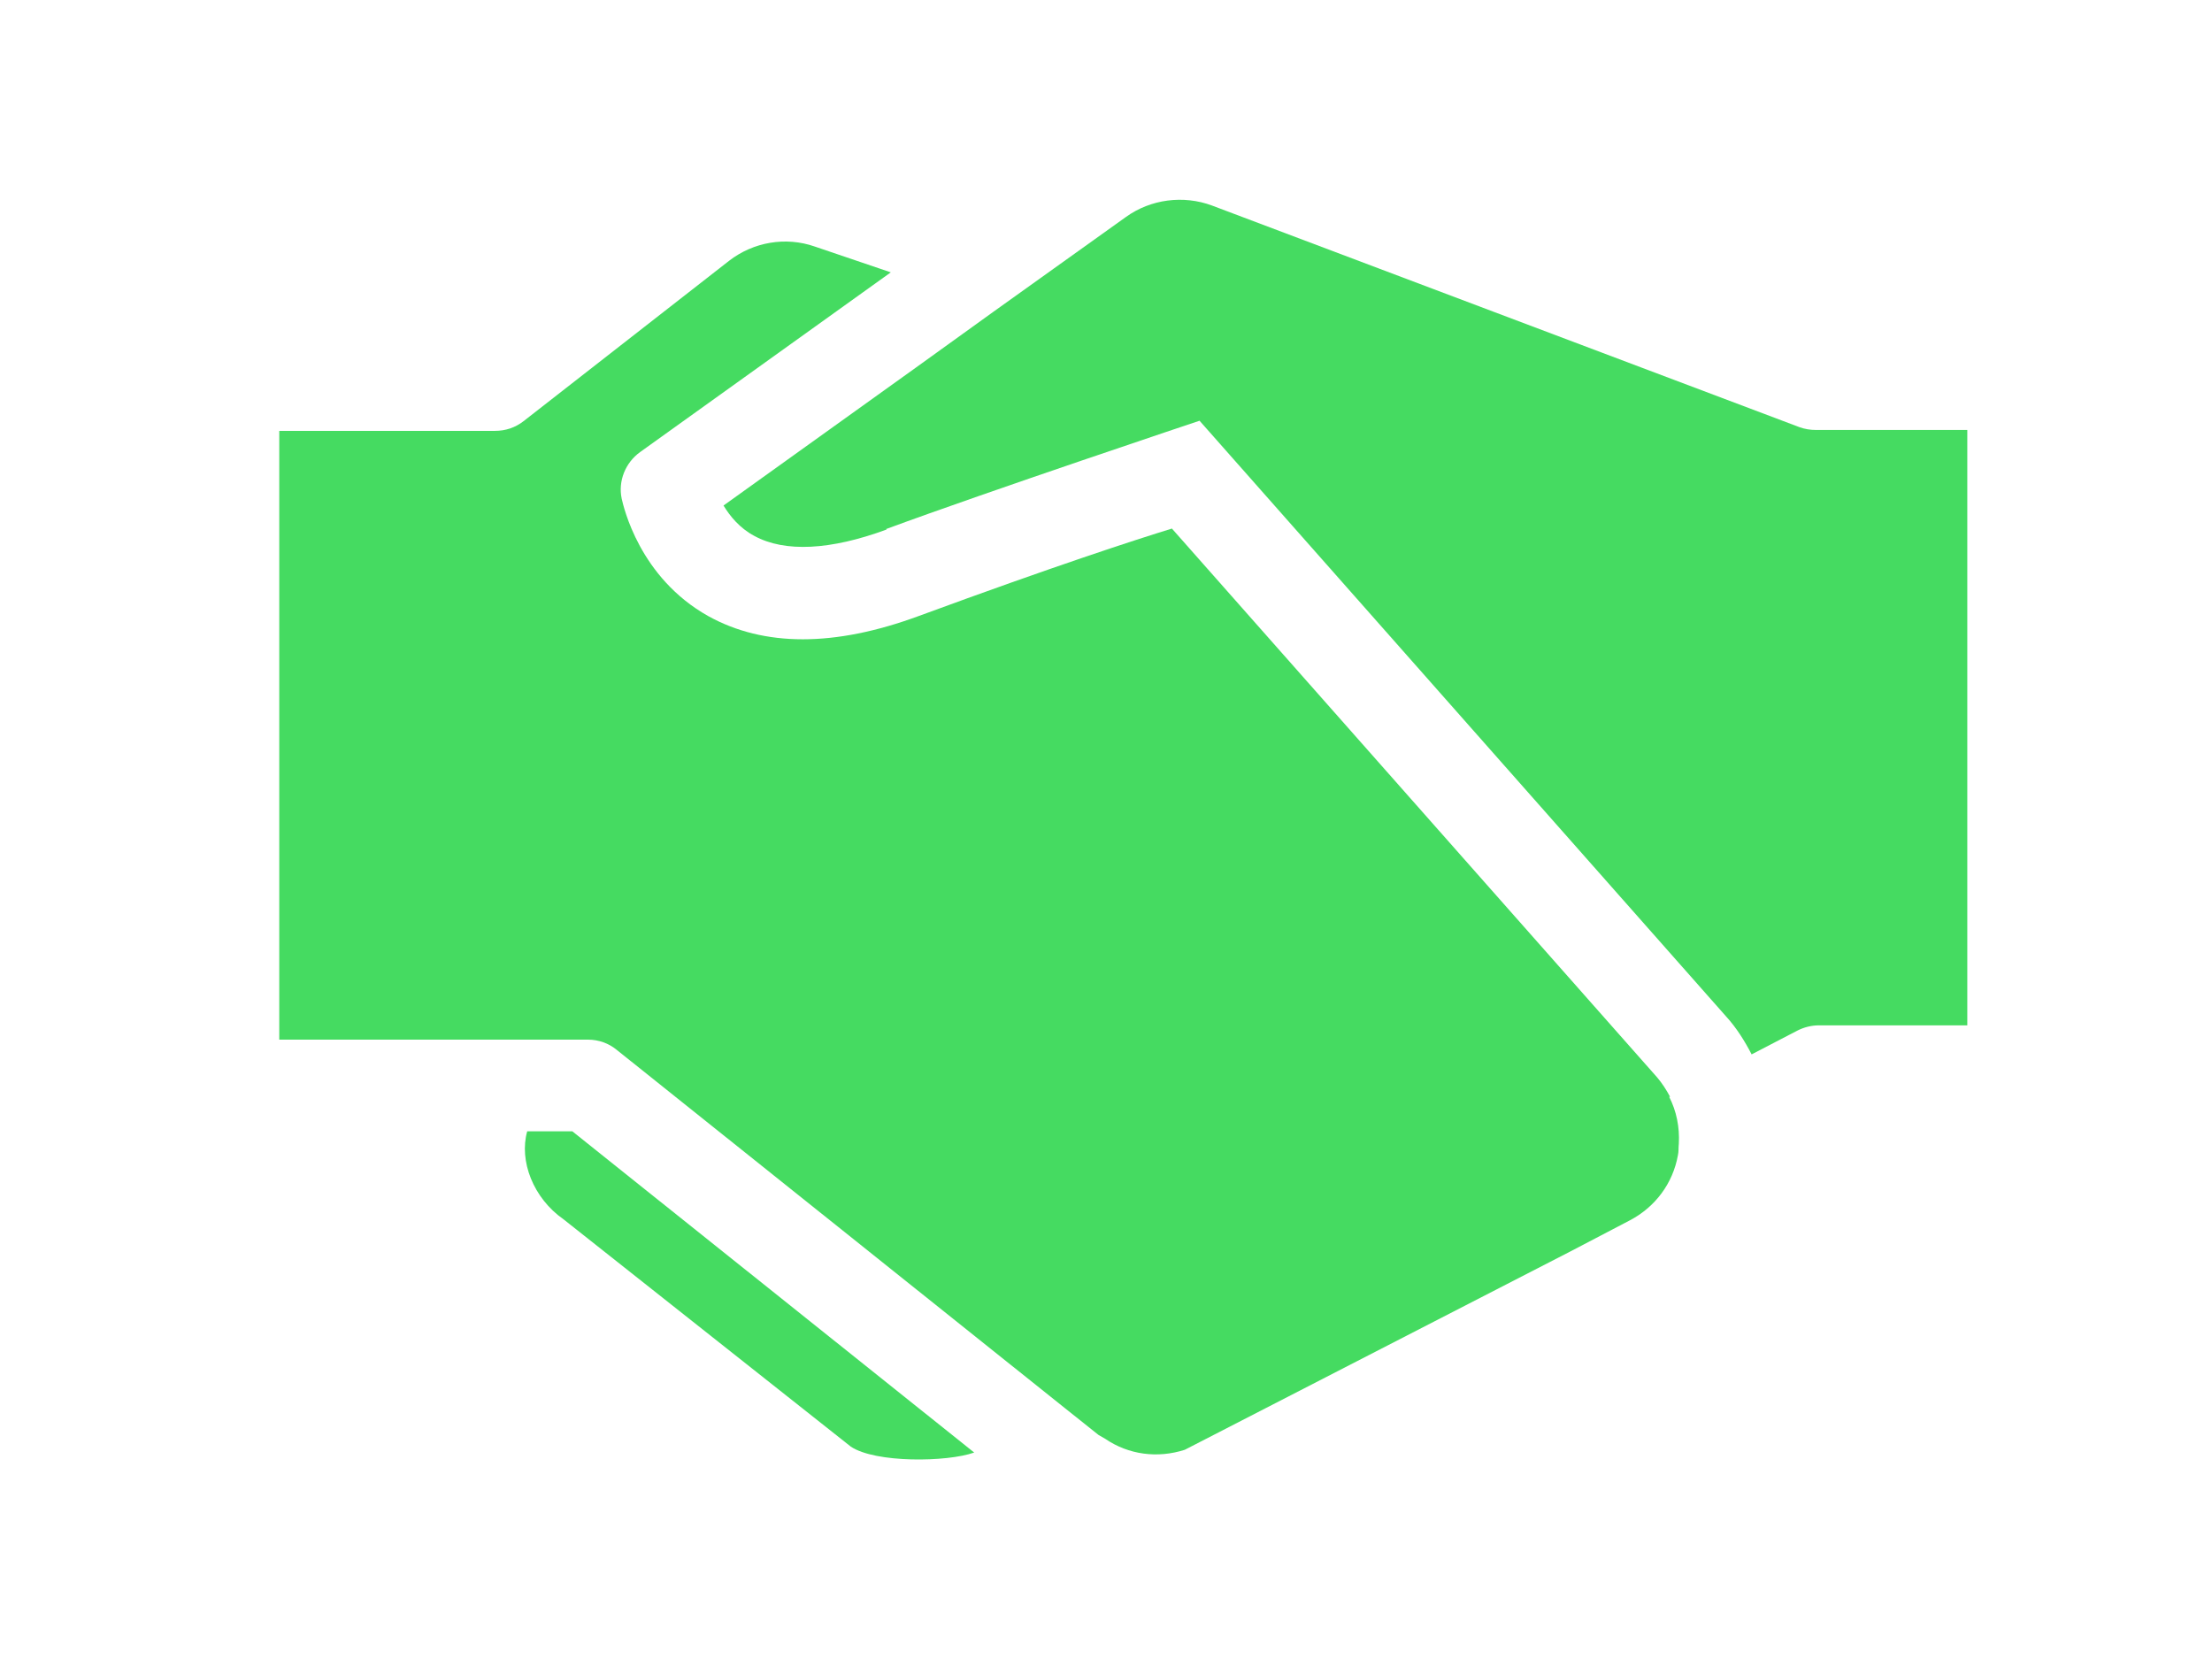
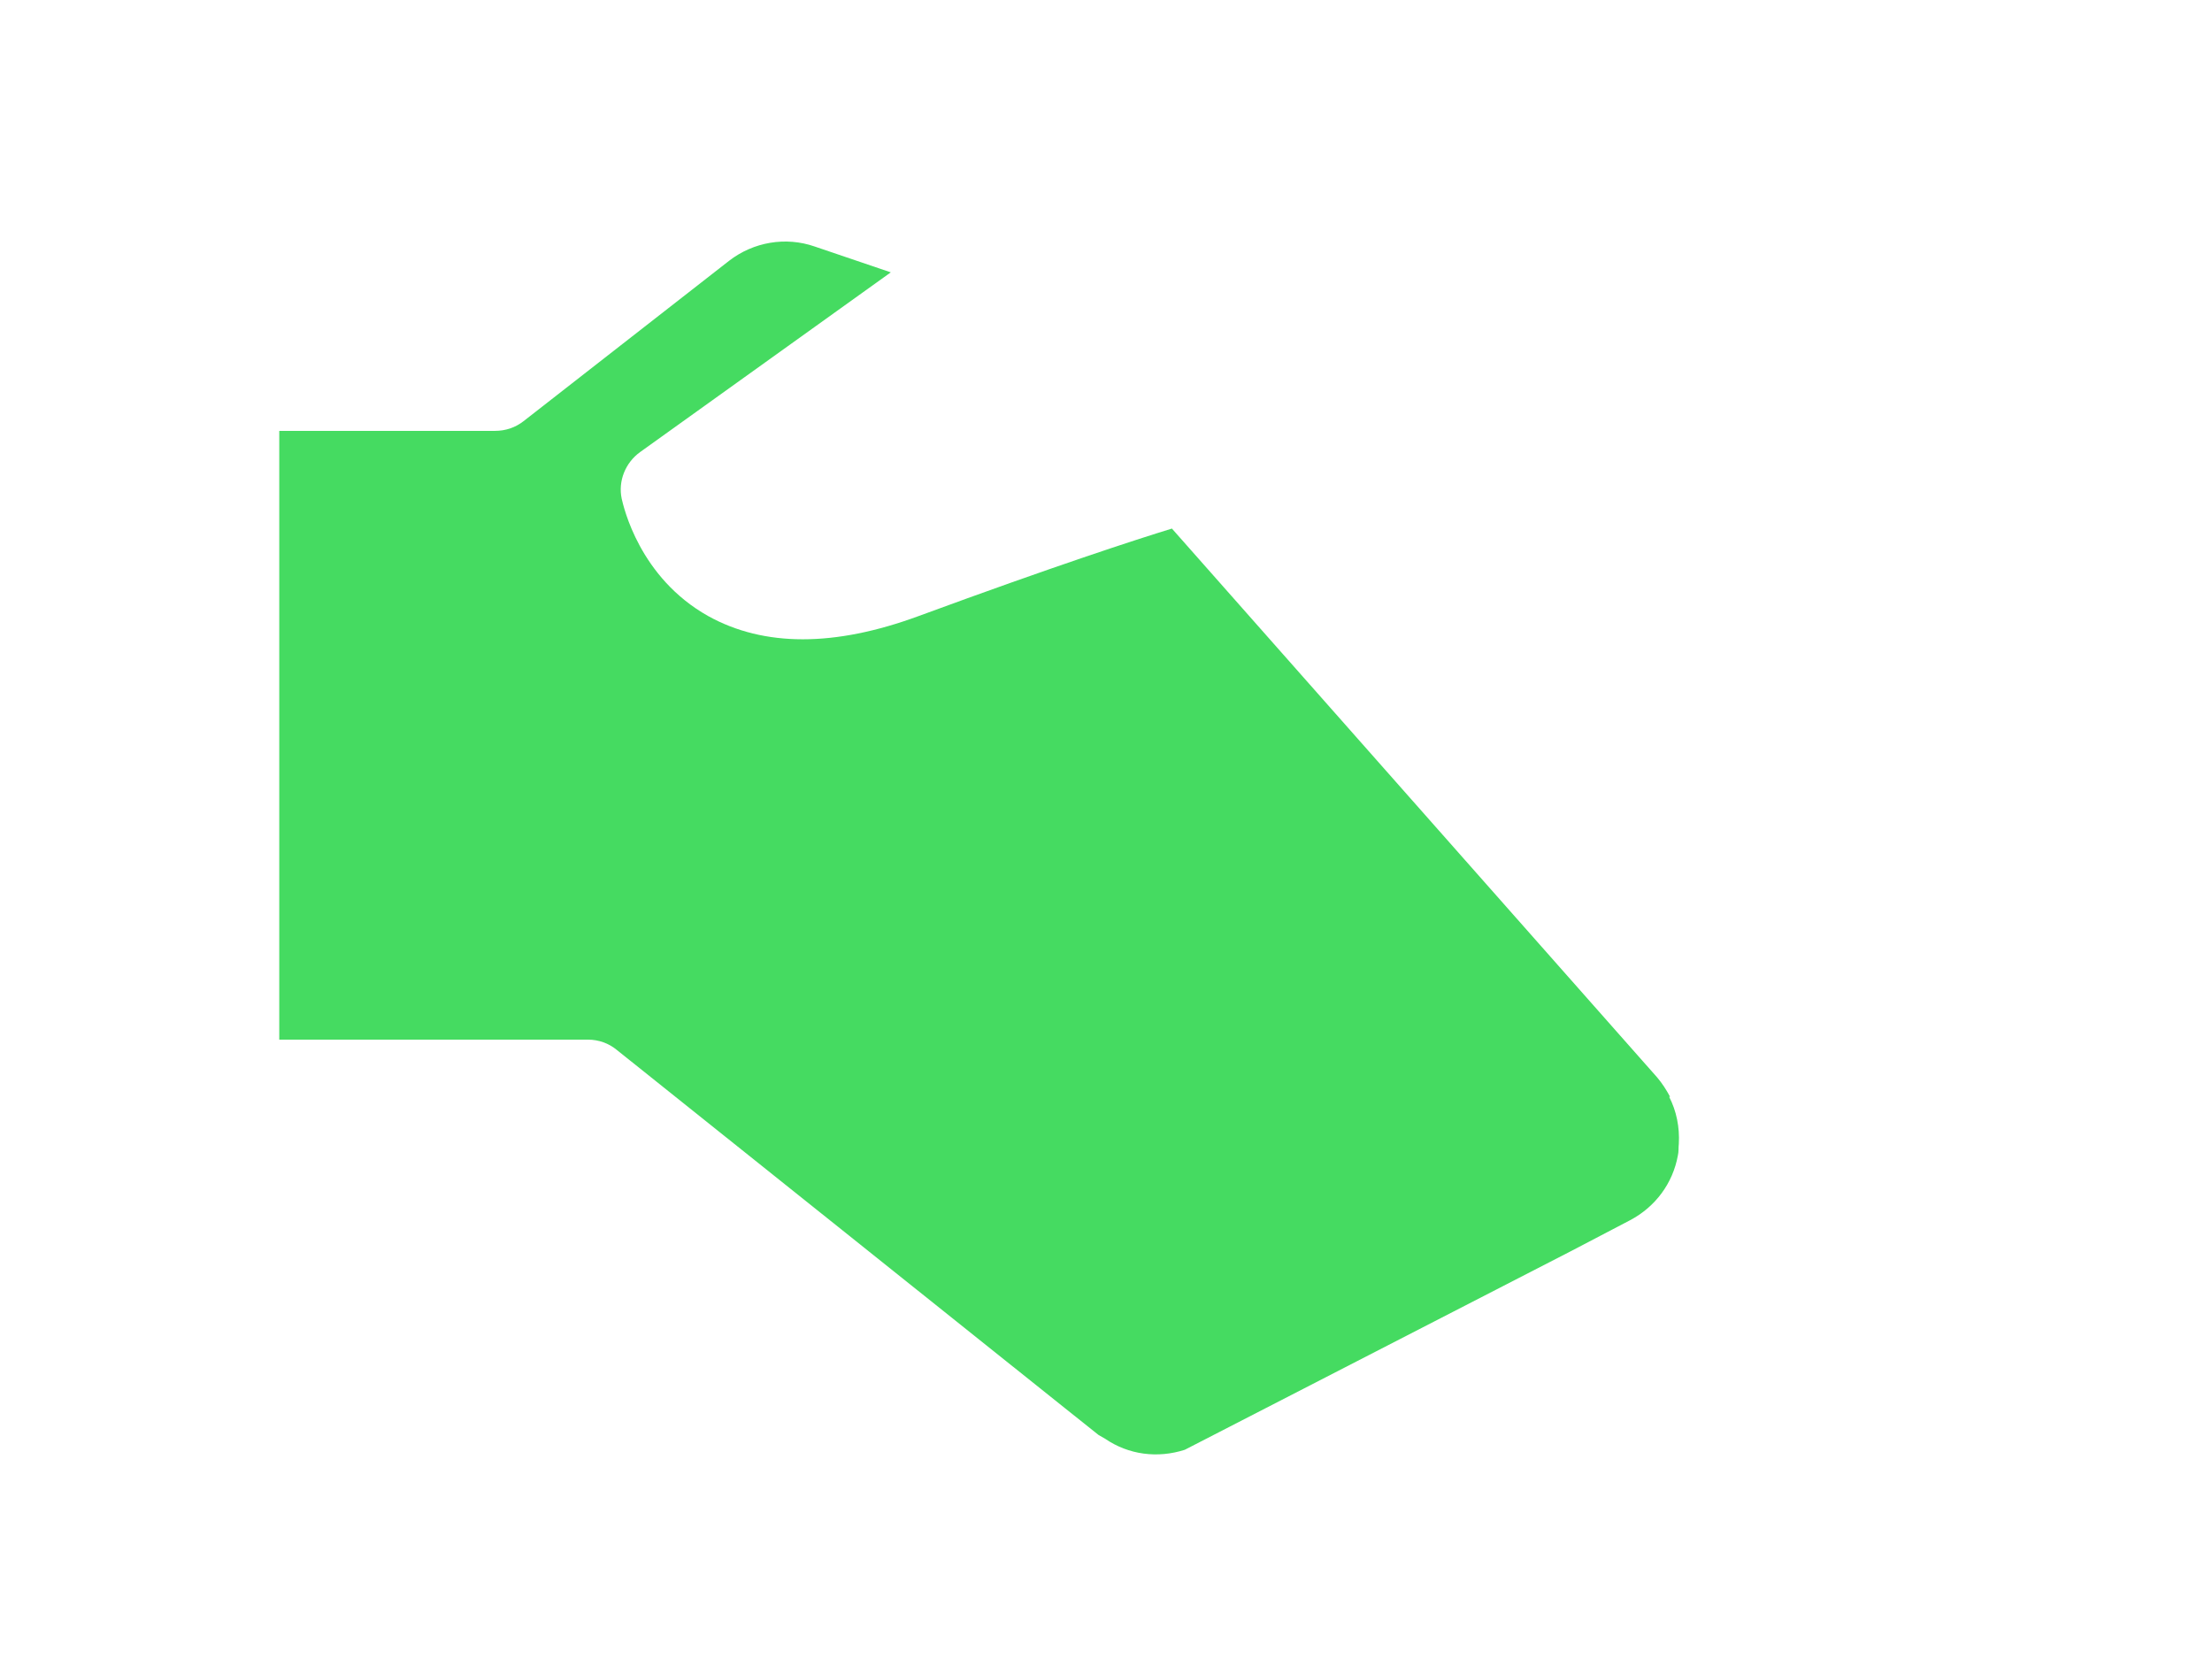
<svg xmlns="http://www.w3.org/2000/svg" width="128" height="96" viewBox="0 0 128 96" fill="none">
-   <path d="M30.507 65.466C30.027 67.173 30.853 69.333 32.613 70.56L49.227 83.706C50.64 84.666 54.8 84.613 56.373 84.053L33.12 65.466H30.48H30.507Z" fill="#45DB61" />
-   <path d="M51.307 30.64C48.053 31.84 45.413 31.973 43.653 31.013C42.8 30.56 42.24 29.866 41.867 29.253L52.987 21.28L57.467 18.053L65.147 12.56C66.587 11.52 68.48 11.28 70.133 11.893L104.133 24.72C104.427 24.826 104.747 24.88 105.067 24.88H113.84V59.333H105.253C104.827 59.333 104.4 59.44 104.027 59.627L101.36 61.013C100.96 60.24 100.48 59.467 99.867 58.8L69.413 24.346C69.413 24.346 57.2 28.427 51.28 30.613L51.307 30.64Z" fill="#45DB61" />
  <path d="M96.64 63.466C96.427 63.066 96.187 62.693 95.894 62.346L67.814 30.586C65.734 31.226 61.12 32.72 53.147 35.653C48.294 37.44 44.214 37.44 40.987 35.653C36.987 33.413 36.08 29.306 35.974 28.853C35.76 27.84 36.187 26.773 37.04 26.16L51.547 15.76L47.147 14.266C45.467 13.68 43.6 14 42.187 15.093L30.294 24.373C29.814 24.746 29.253 24.933 28.64 24.933H16.16V60.16H34.027C34.64 60.16 35.227 60.373 35.68 60.746L61.6 81.466L63.574 83.04C63.574 83.04 63.813 83.173 63.947 83.253C65.307 84.186 66.987 84.4 68.56 83.893L90.853 72.426L94.32 70.613C95.787 69.84 96.8 68.48 97.094 66.853C97.147 66.64 97.12 66.4 97.147 66.186C97.2 65.226 97.013 64.293 96.587 63.466H96.64Z" fill="#45DB61" />
</svg>